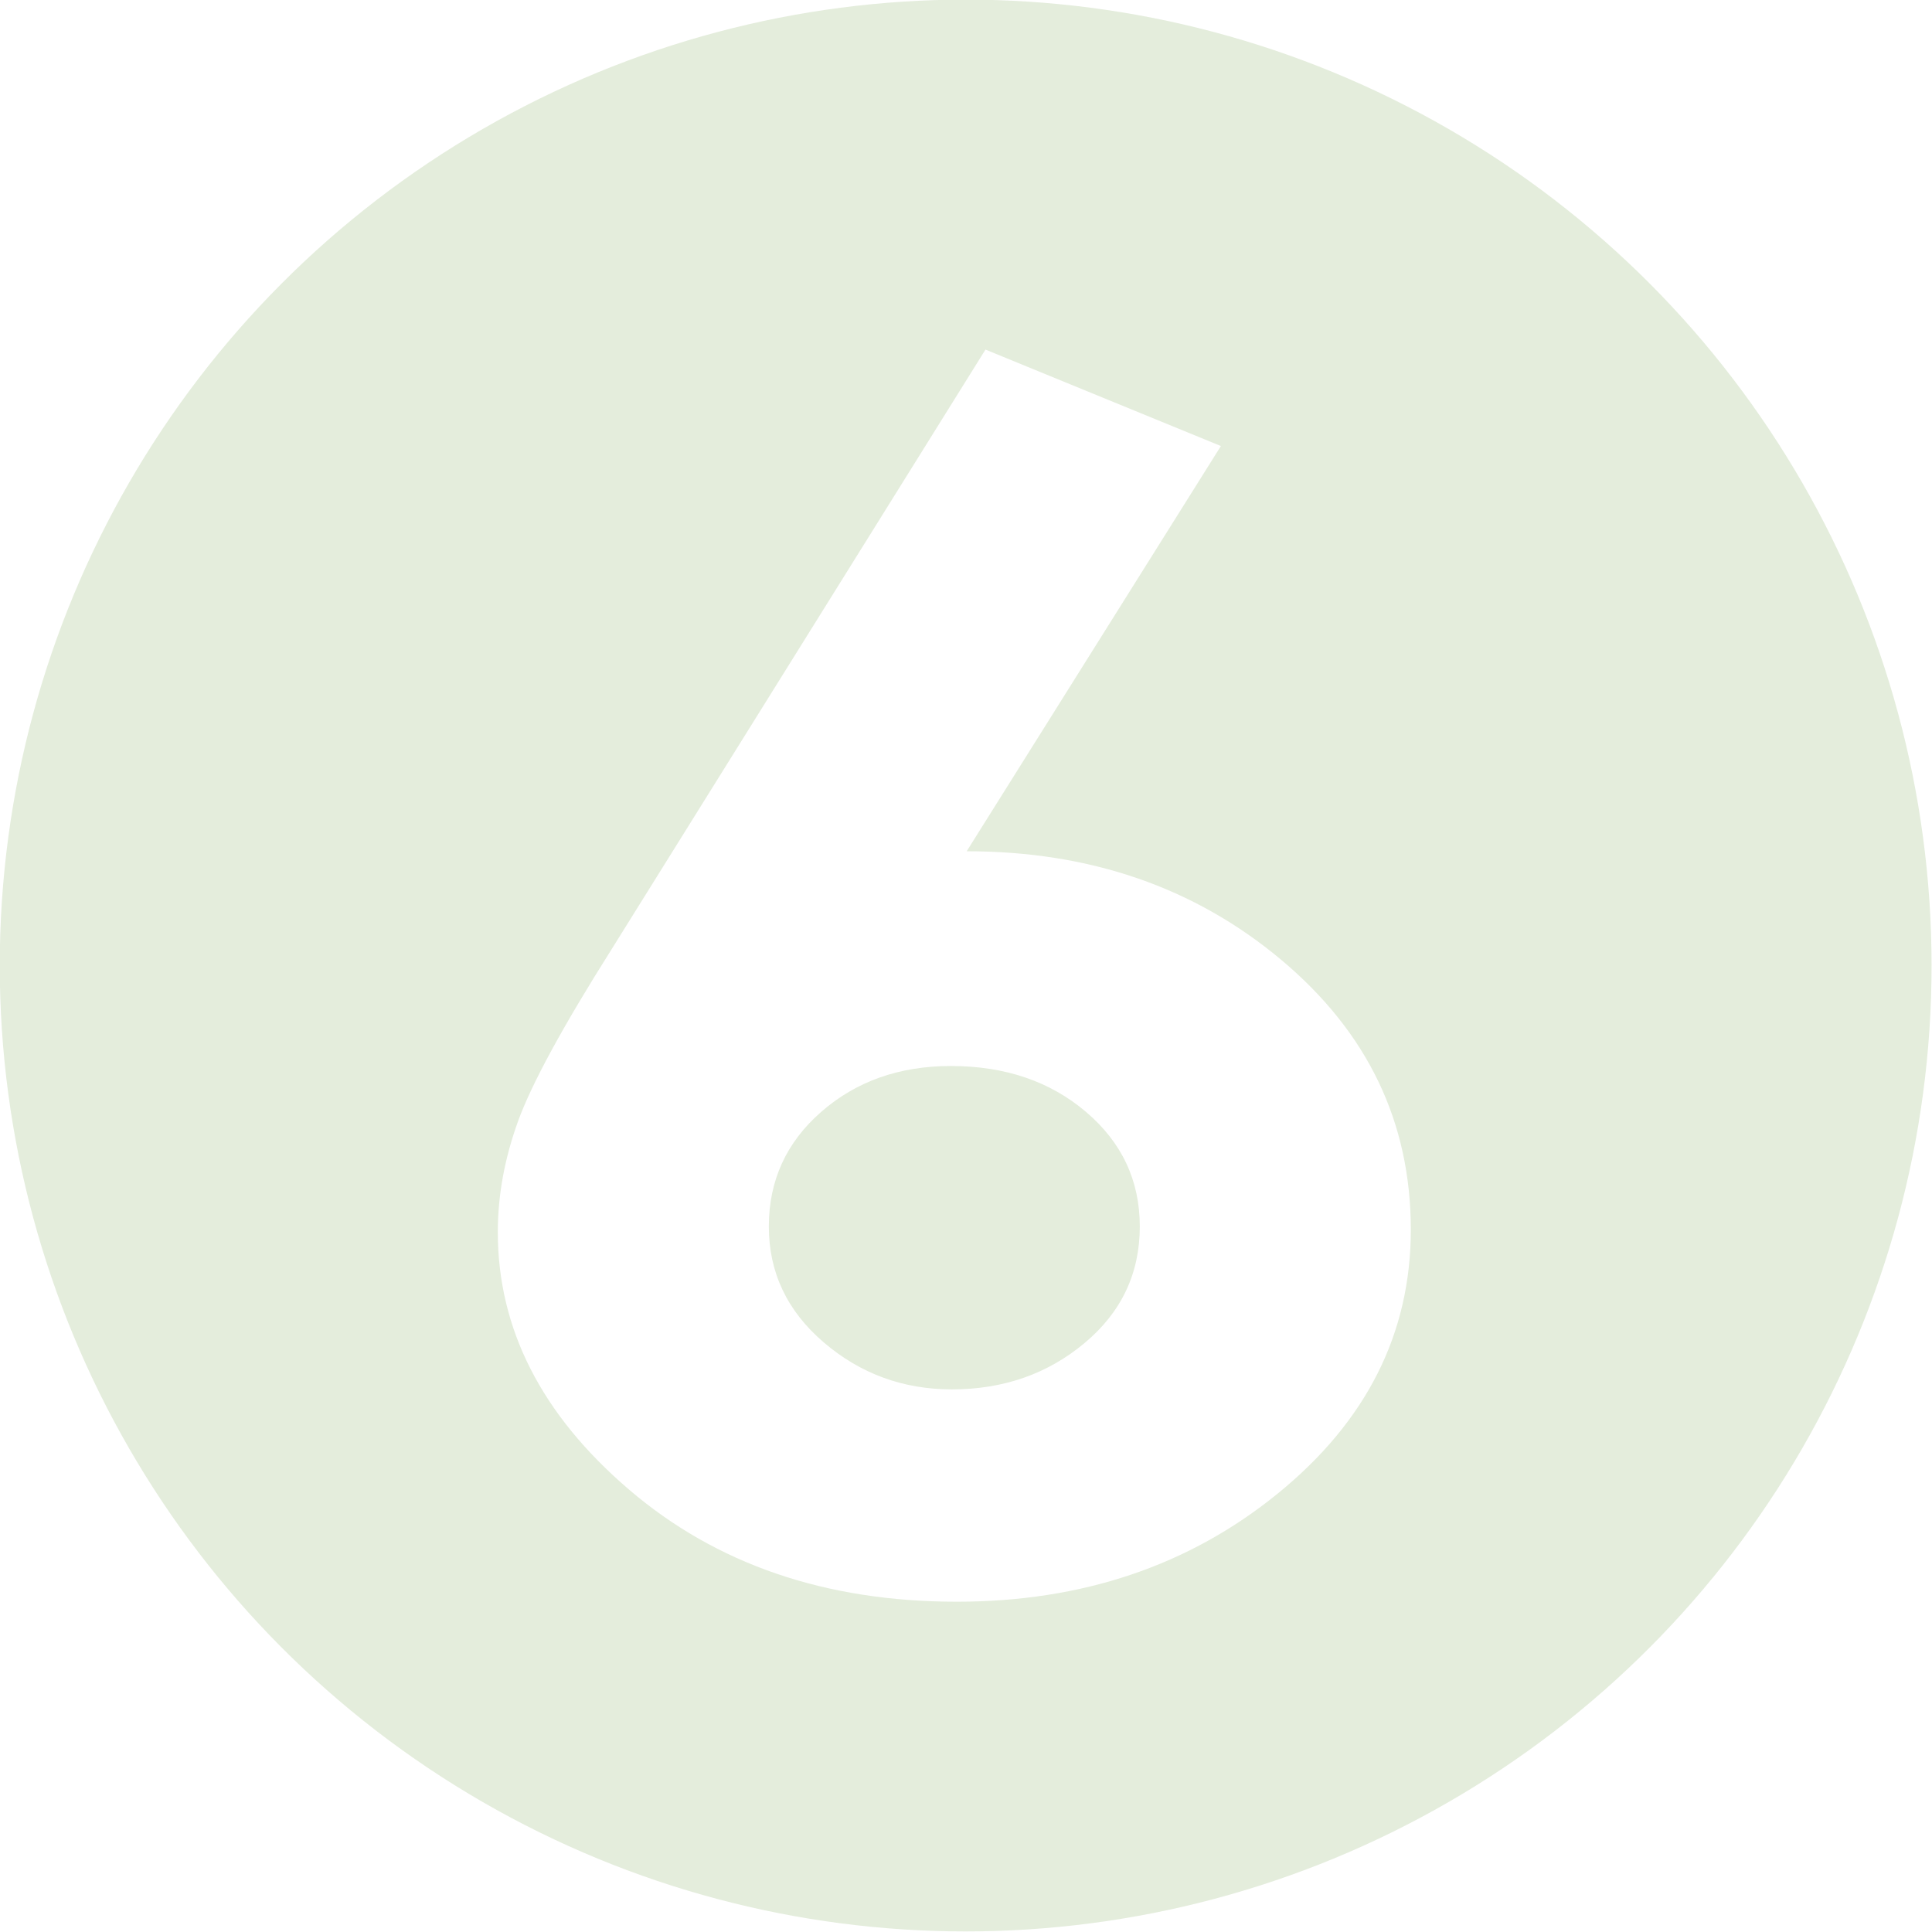
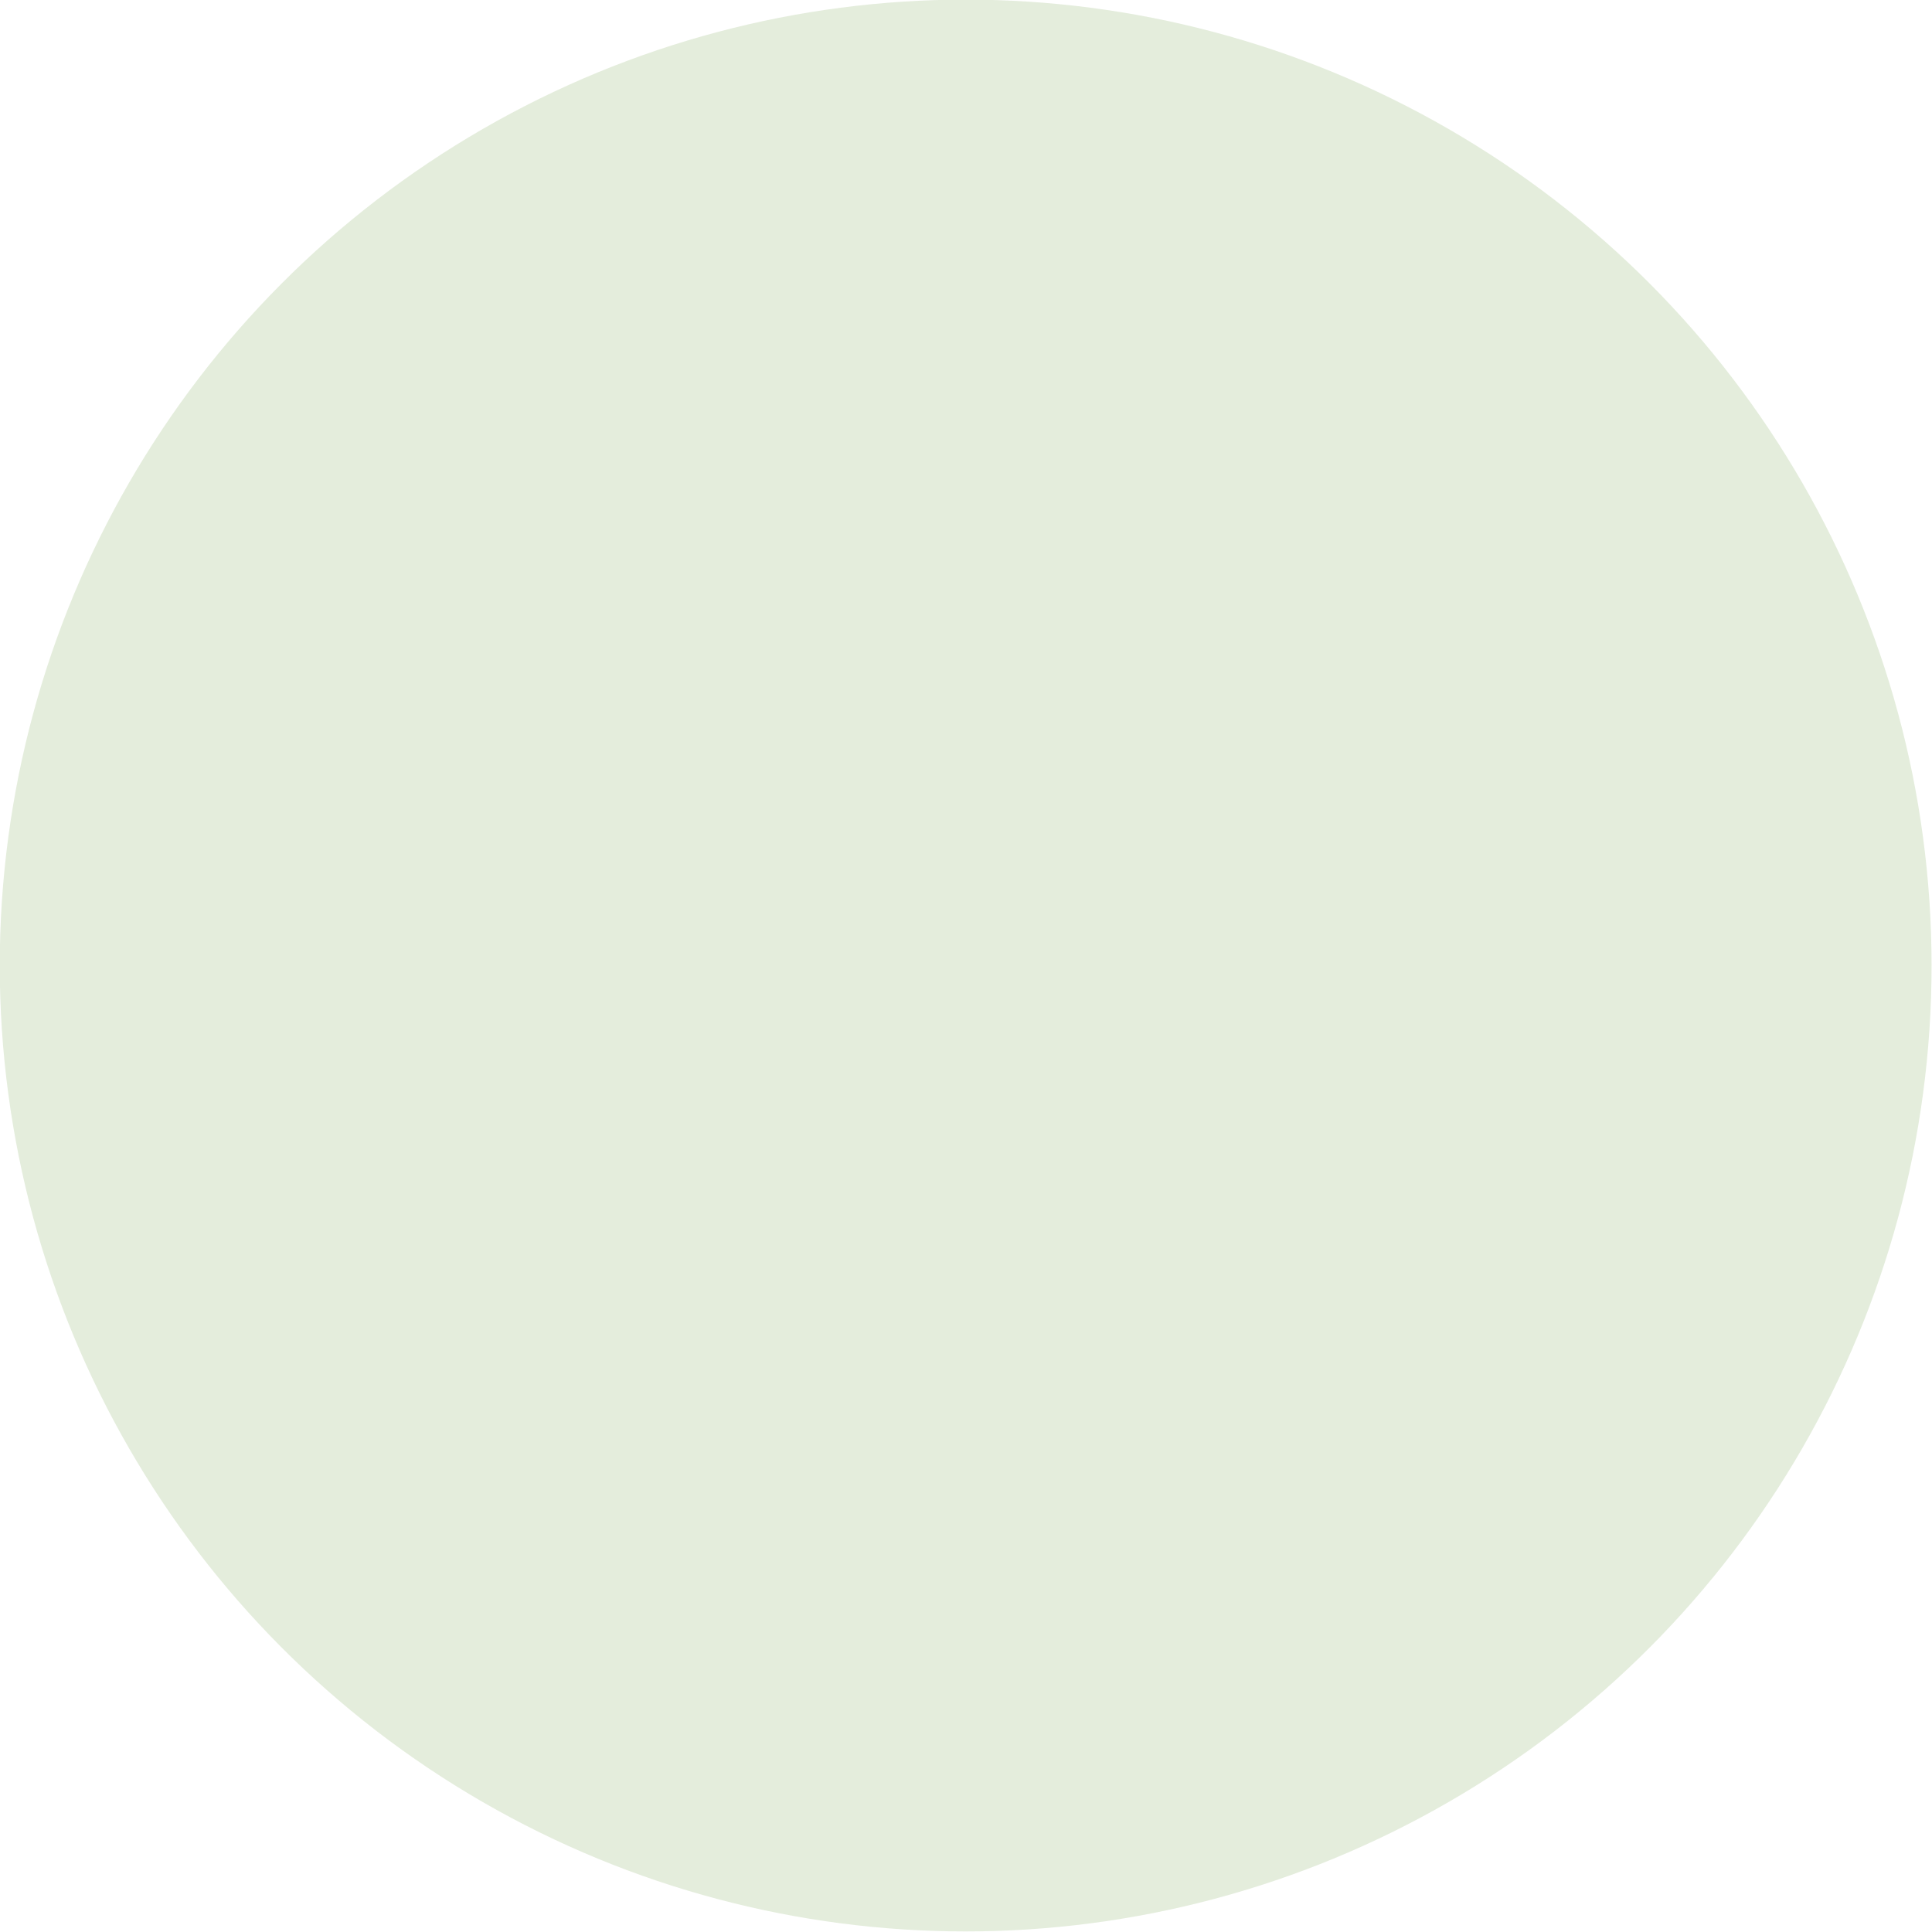
<svg xmlns="http://www.w3.org/2000/svg" viewBox="6578.902 1934.421 1050.818 1050.818">
  <g transform="matrix(3.302, 0, 0, 3.302, 5204.631, -199.295)" style="opacity:0.15">
    <title>Number</title>
    <ellipse style="fill-rule: nonzero; stroke-miterlimit: 6.64; stroke-width: 0px; filter: none; paint-order: fill; fill: rgb(72, 132, 20); stroke: url('#gradient-21');" cx="575.256" cy="805.229" rx="159.103" ry="159.103" />
-     <path d="M 529.31 754.257 L 538.482 758.843 L 528.578 778.112 Q 535.784 778.112 540.833 783.276 Q 545.881 788.44 545.881 796.109 Q 545.881 803.508 540.698 808.653 Q 535.515 813.798 528.192 813.798 Q 520.523 813.798 515.417 808.46 Q 510.311 803.123 510.311 796.225 Q 510.311 793.604 511.101 790.945 Q 511.891 788.286 514.743 782.775 Z M 527.961 788.324 Q 524.955 788.324 522.913 790.502 Q 520.87 792.679 520.87 795.955 Q 520.87 799.231 523.009 801.466 Q 525.148 803.701 528 803.701 Q 531.006 803.701 533.164 801.504 Q 535.322 799.308 535.322 795.955 Q 535.322 792.679 533.222 790.502 Q 531.121 788.324 527.961 788.324 Z" transform="matrix(4.228, 0, 0, 3.464, -1659.403, -1908.974)" style="fill: rgb(255, 255, 255); stroke-width: 0px;" />
  </g>
</svg>